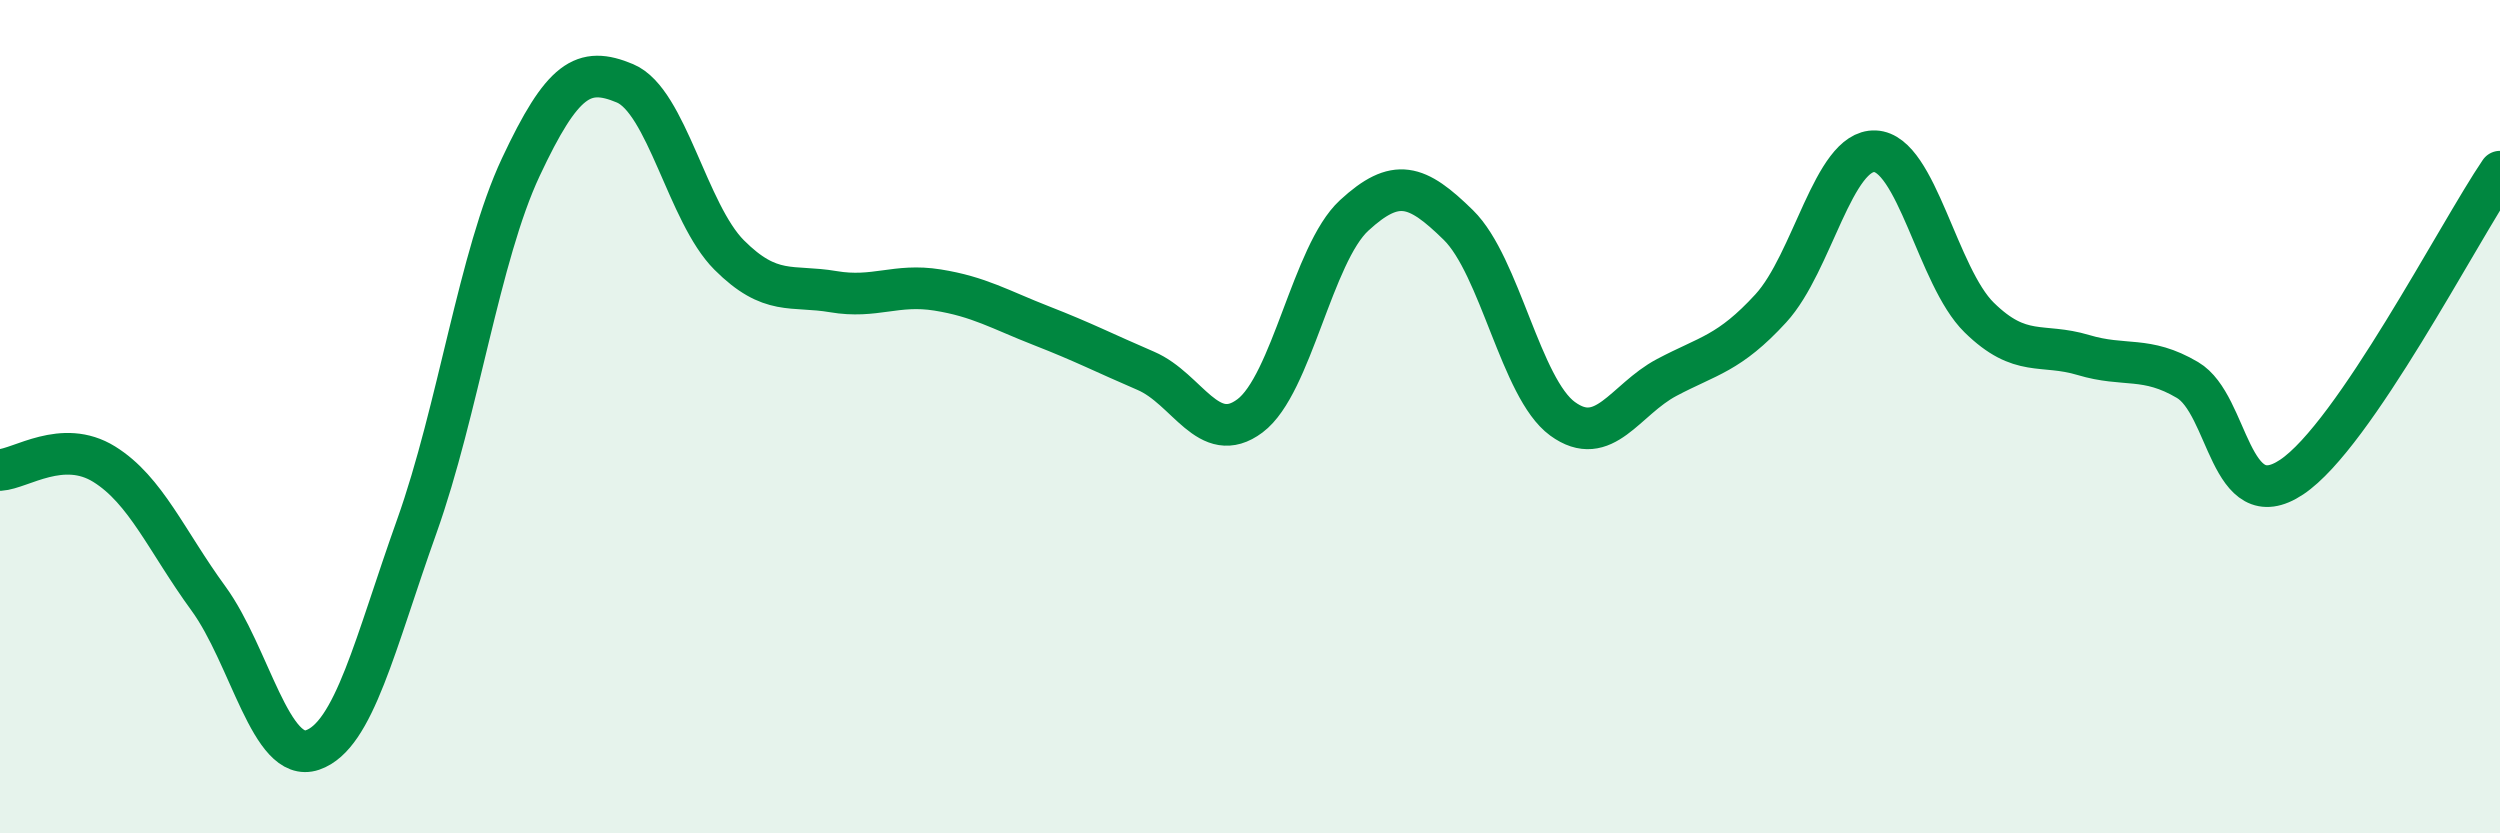
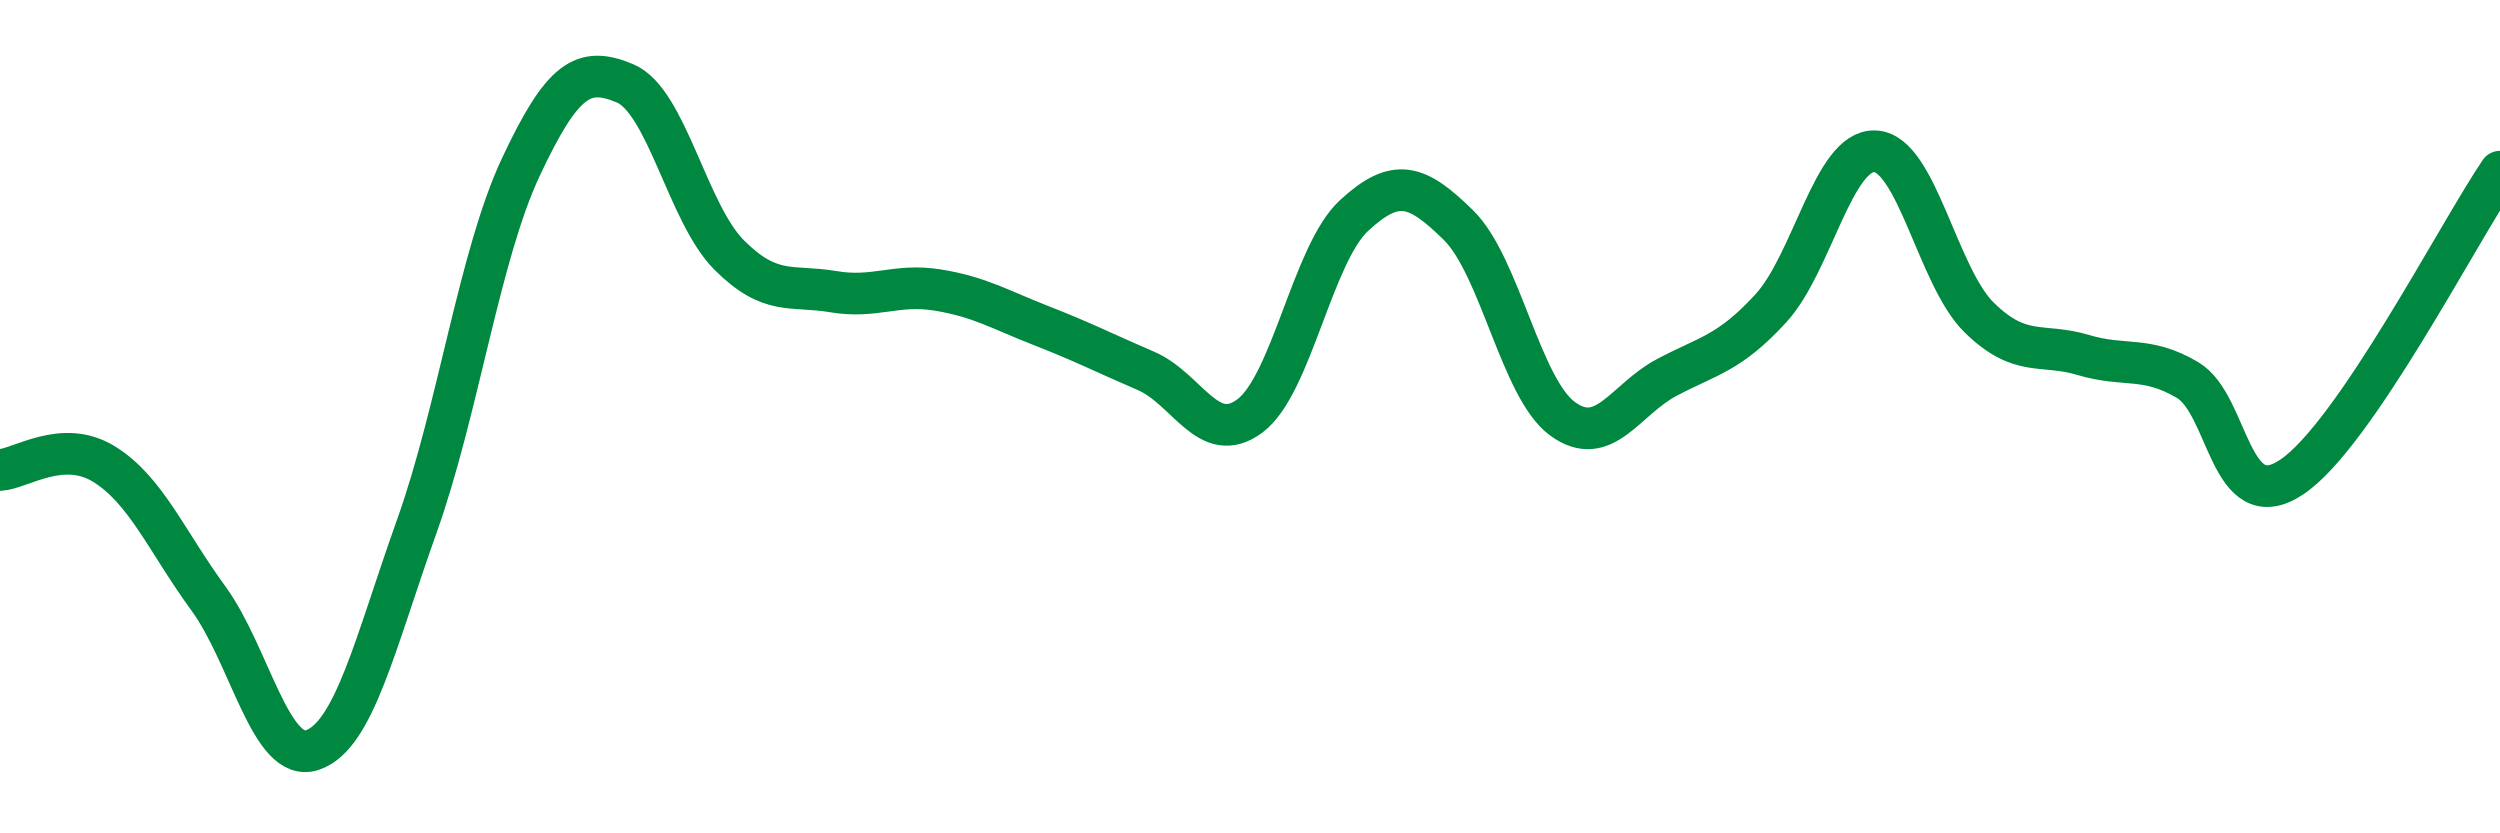
<svg xmlns="http://www.w3.org/2000/svg" width="60" height="20" viewBox="0 0 60 20">
-   <path d="M 0,11.28 C 0.5,11.25 1.5,10.52 2.5,11.14 C 3.5,11.76 4,12.99 5,14.36 C 6,15.73 6.5,18.34 7.5,18 C 8.5,17.66 9,15.44 10,12.64 C 11,9.84 11.5,6.14 12.5,4.01 C 13.5,1.88 14,1.58 15,2 C 16,2.42 16.5,5.12 17.5,6.12 C 18.5,7.12 19,6.83 20,7 C 21,7.17 21.5,6.8 22.5,6.96 C 23.5,7.12 24,7.43 25,7.82 C 26,8.21 26.5,8.47 27.5,8.9 C 28.5,9.33 29,10.73 30,9.98 C 31,9.23 31.5,6.09 32.5,5.17 C 33.5,4.25 34,4.42 35,5.4 C 36,6.38 36.5,9.32 37.5,10.05 C 38.5,10.78 39,9.59 40,9.06 C 41,8.53 41.5,8.49 42.5,7.4 C 43.5,6.31 44,3.59 45,3.63 C 46,3.67 46.5,6.64 47.5,7.62 C 48.5,8.6 49,8.22 50,8.52 C 51,8.82 51.5,8.53 52.5,9.12 C 53.5,9.71 53.5,12.45 55,11.45 C 56.5,10.45 59,5.59 60,4.12L60 20L0 20Z" fill="#008740" opacity="0.1" stroke-linecap="round" stroke-linejoin="round" />
  <path d="M 0,11.28 C 0.5,11.25 1.5,10.52 2.5,11.14 C 3.5,11.76 4,12.99 5,14.36 C 6,15.73 6.5,18.34 7.5,18 C 8.5,17.66 9,15.44 10,12.64 C 11,9.84 11.5,6.14 12.5,4.01 C 13.5,1.88 14,1.58 15,2 C 16,2.42 16.5,5.12 17.5,6.12 C 18.5,7.12 19,6.83 20,7 C 21,7.17 21.5,6.8 22.5,6.96 C 23.5,7.12 24,7.43 25,7.82 C 26,8.21 26.5,8.47 27.5,8.9 C 28.5,9.33 29,10.73 30,9.98 C 31,9.23 31.5,6.09 32.5,5.17 C 33.5,4.25 34,4.42 35,5.4 C 36,6.38 36.5,9.32 37.5,10.05 C 38.5,10.78 39,9.59 40,9.06 C 41,8.53 41.5,8.49 42.5,7.4 C 43.5,6.31 44,3.59 45,3.63 C 46,3.67 46.5,6.64 47.5,7.62 C 48.5,8.6 49,8.22 50,8.52 C 51,8.82 51.5,8.53 52.5,9.12 C 53.5,9.71 53.5,12.45 55,11.45 C 56.5,10.45 59,5.59 60,4.12" stroke="#008740" stroke-width="1" fill="none" stroke-linecap="round" stroke-linejoin="round" />
</svg>